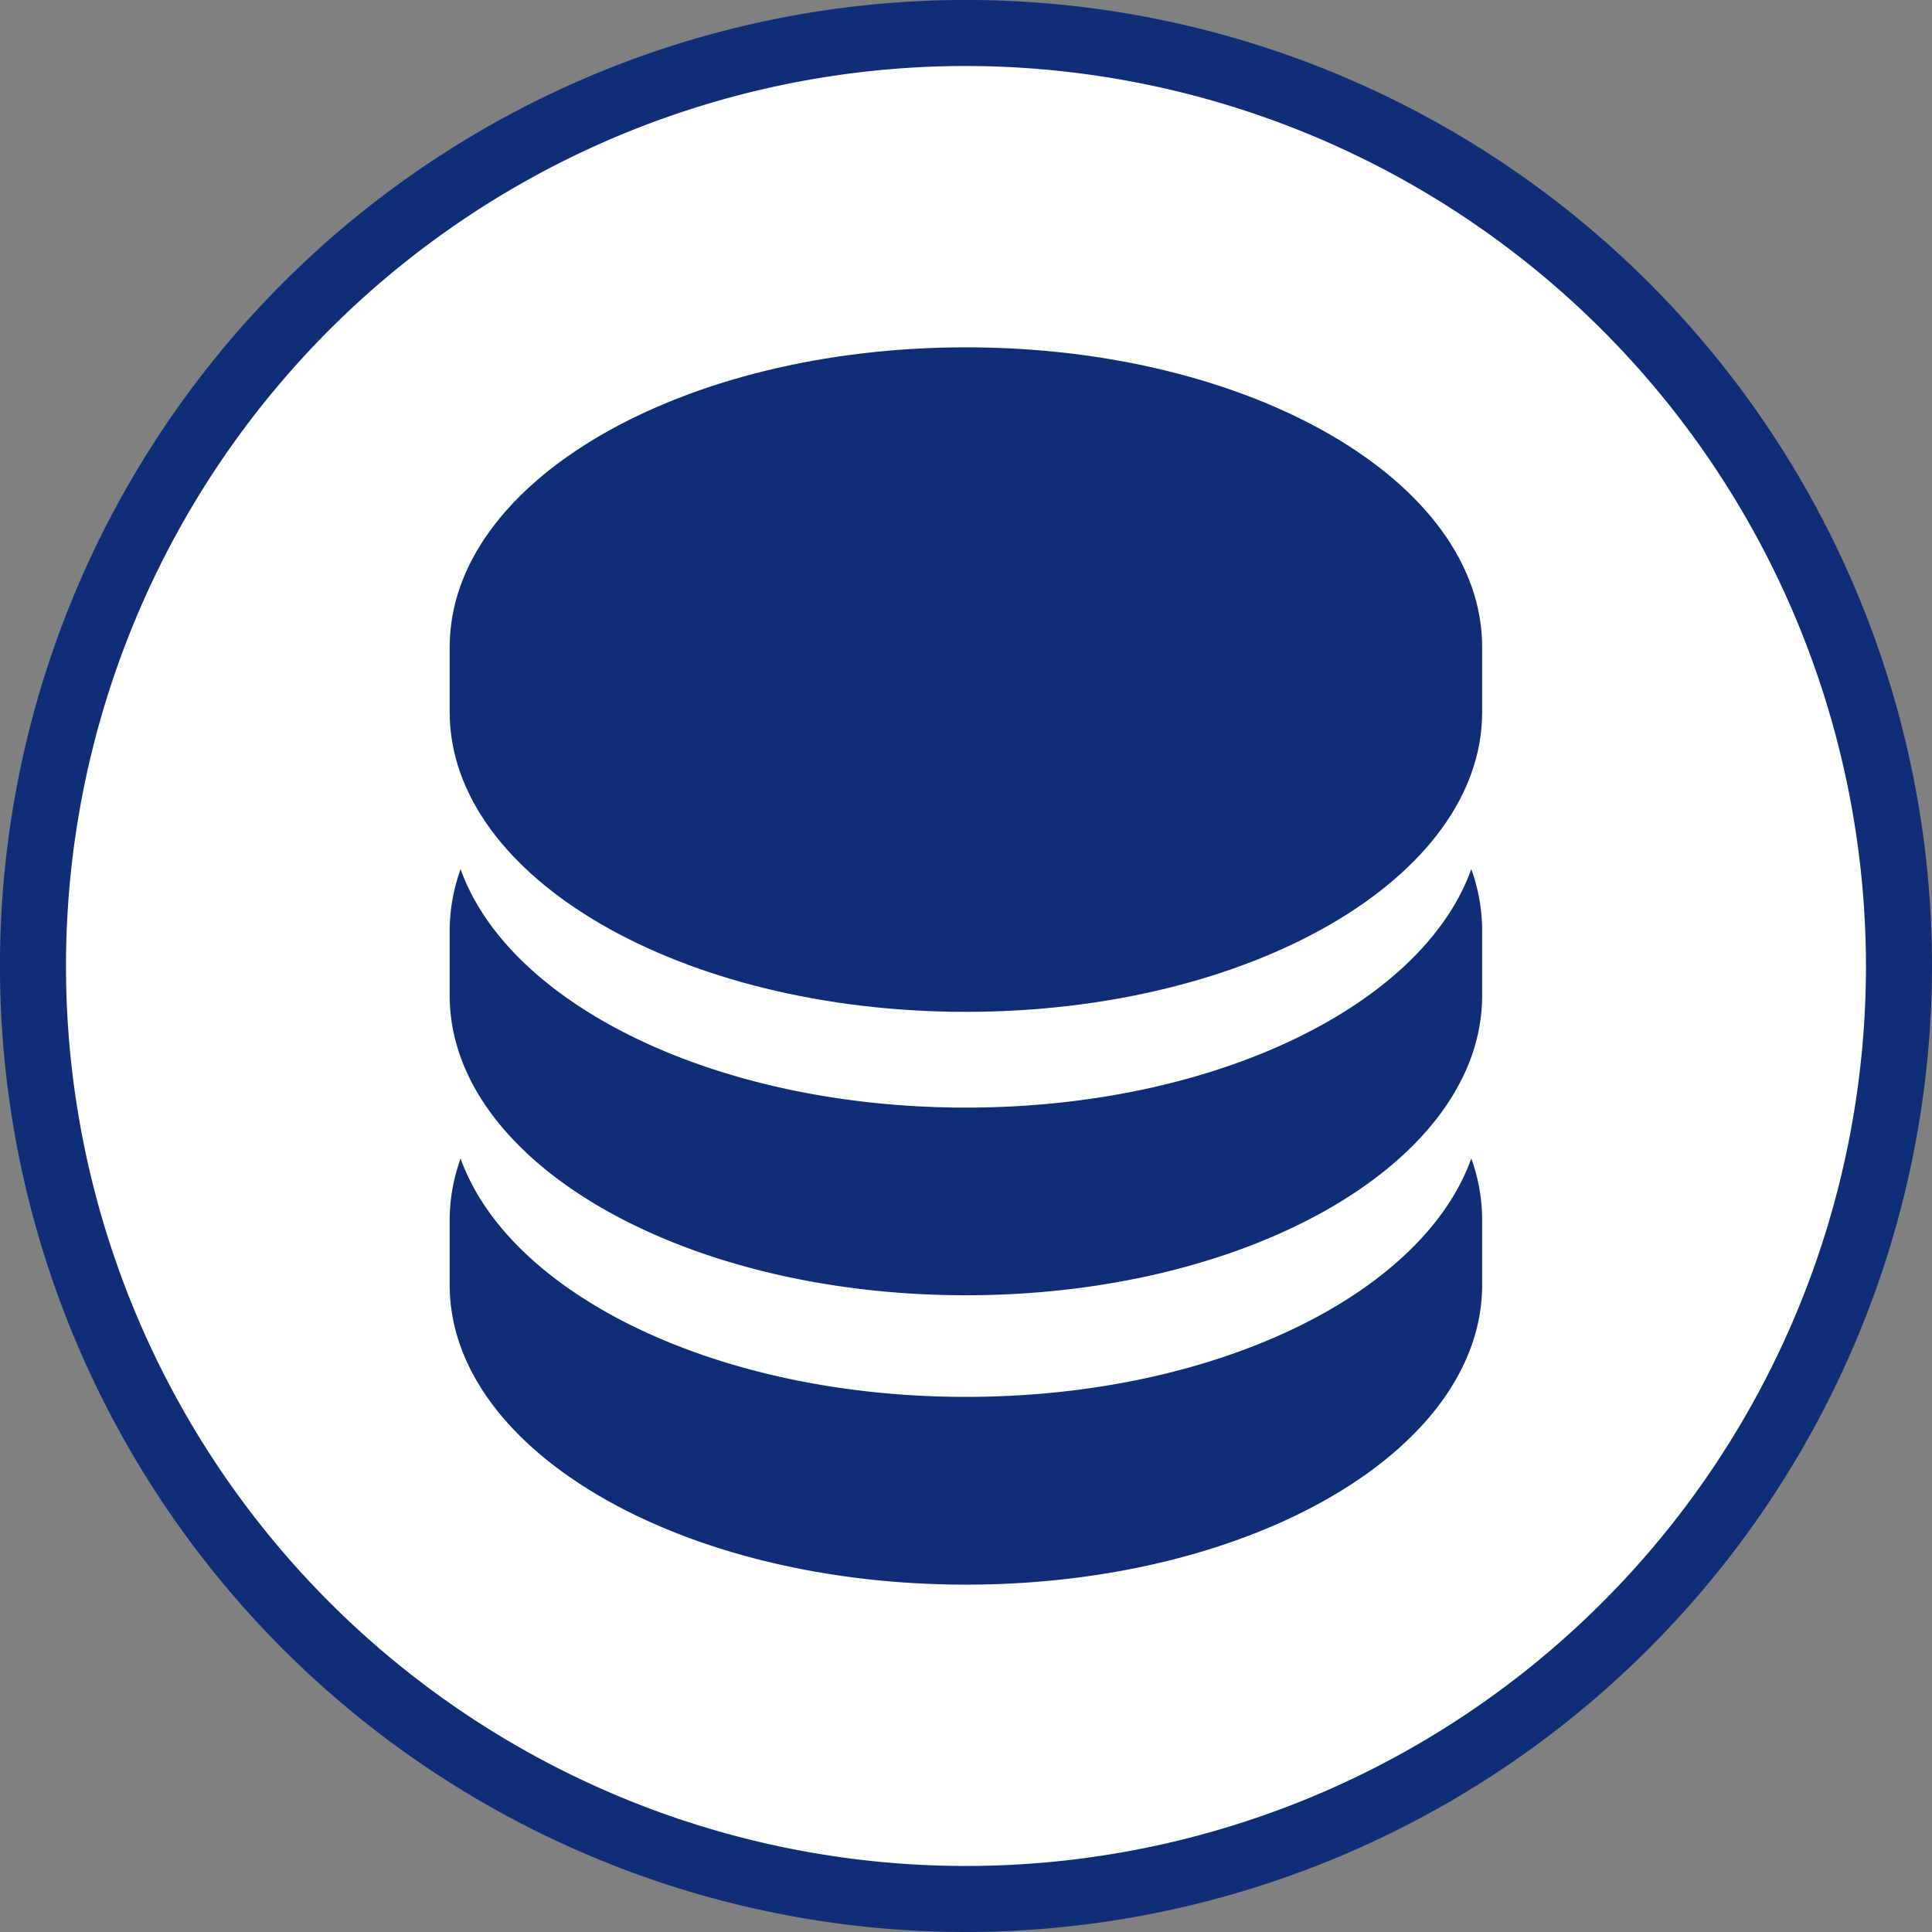
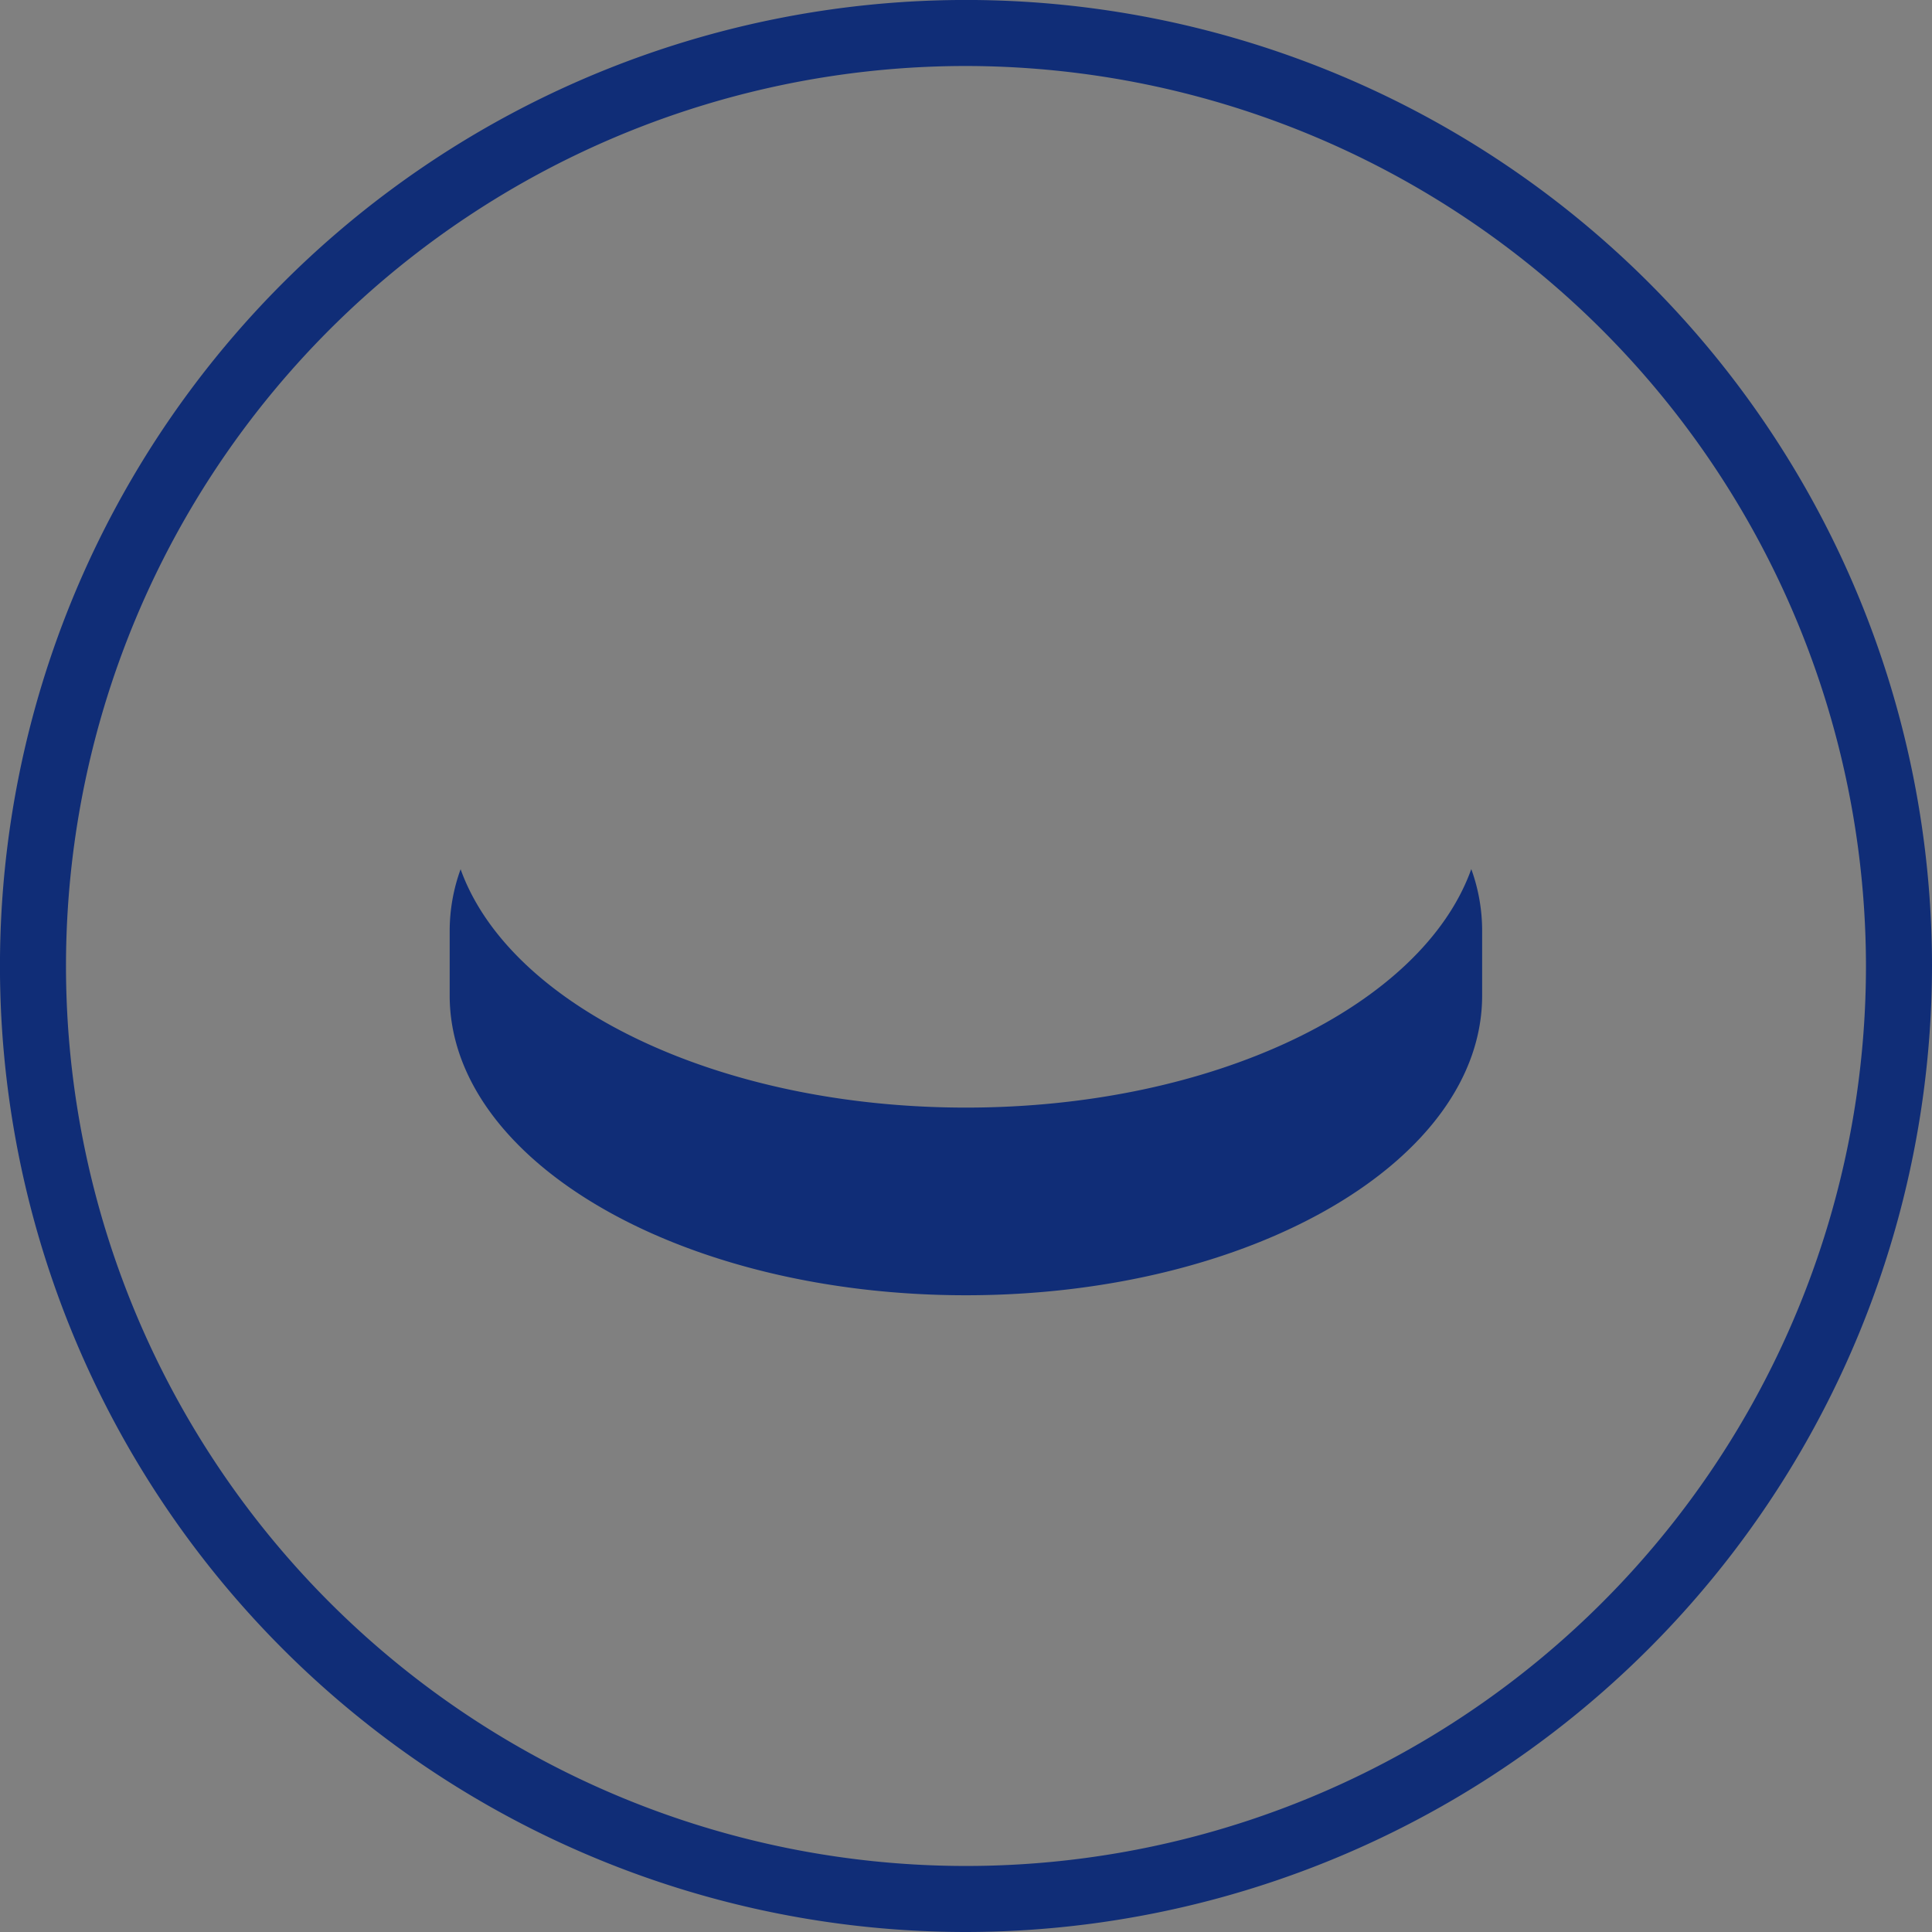
<svg xmlns="http://www.w3.org/2000/svg" id="Ebene_1" data-name="Ebene 1" viewBox="0 0 55.853 55.853">
  <rect x="0" y="0" width="55.853" height="55.853" fill="#808080" stroke="none" />
  <defs>
    <style>
      .cls-1 {
        fill: #fff;
      }

      .cls-2 {
        fill: #102d77;
      }
    </style>
  </defs>
  <title>f2bf817d-422c-4121-a0e5-4cbd81cc6b73</title>
-   <circle class="cls-1" cx="27.926" cy="27.927" r="26.972" />
  <path class="cls-2" d="M27.927,55.853A27.927,27.927,0,1,1,55.853,27.927,27.959,27.959,0,0,1,27.927,55.853Zm0-53.945A26.018,26.018,0,1,0,53.944,27.927,26.048,26.048,0,0,0,27.927,1.908Z" />
  <g>
-     <path class="cls-2" d="M27.926,10.041C19.684,10.041,13,13.921,13,18.707v1.879c0,4.786,6.682,8.666,14.924,8.666s14.924-3.88,14.924-8.666V18.707C42.85,13.921,36.168,10.041,27.926,10.041Z" />
    <path class="cls-2" d="M27.926,32.02c-7.194,0-13.2-2.956-14.61-6.891A5.234,5.234,0,0,0,13,26.9v1.879c0,4.786,6.682,8.666,14.924,8.666s14.924-3.88,14.924-8.666V26.9a5.234,5.234,0,0,0-.314-1.775C41.126,29.063,35.121,32.02,27.926,32.02Z" />
-     <path class="cls-2" d="M27.926,40.383c-7.194,0-13.2-2.956-14.61-6.891A5.234,5.234,0,0,0,13,35.266v1.879c0,4.786,6.682,8.666,14.924,8.666s14.924-3.88,14.924-8.666V35.266a5.234,5.234,0,0,0-.314-1.775C41.126,37.426,35.121,40.383,27.926,40.383Z" />
  </g>
</svg>